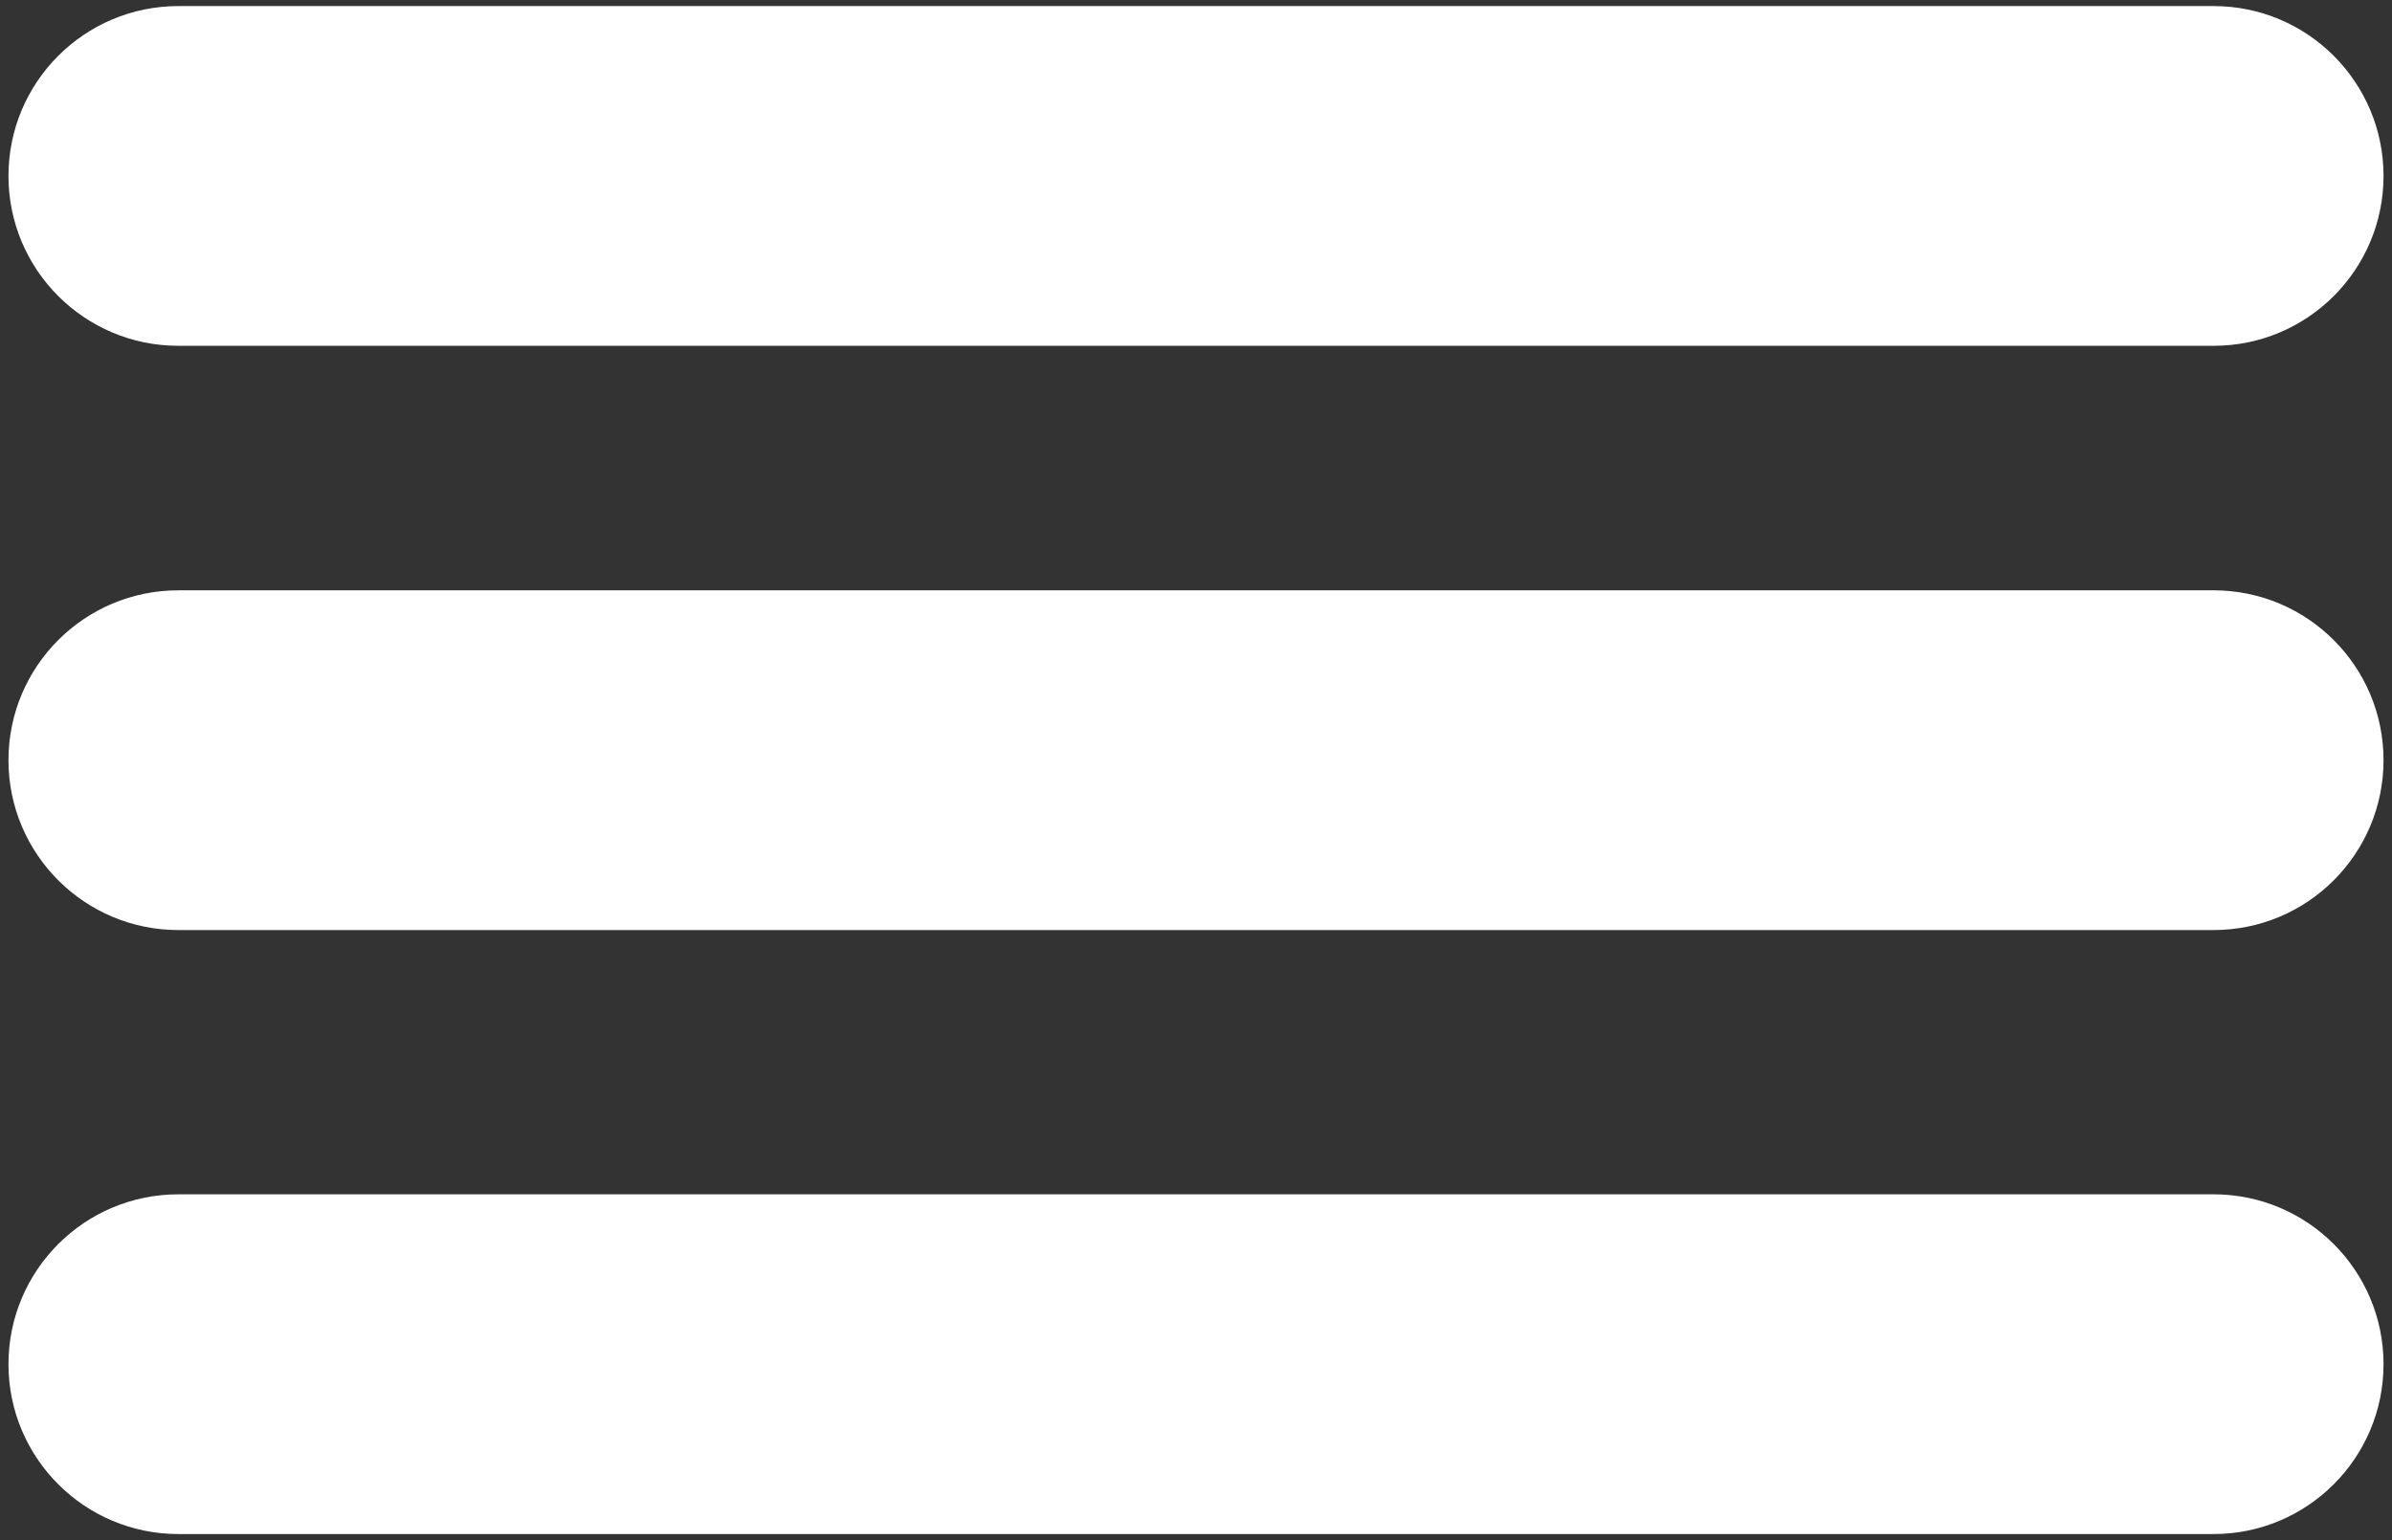
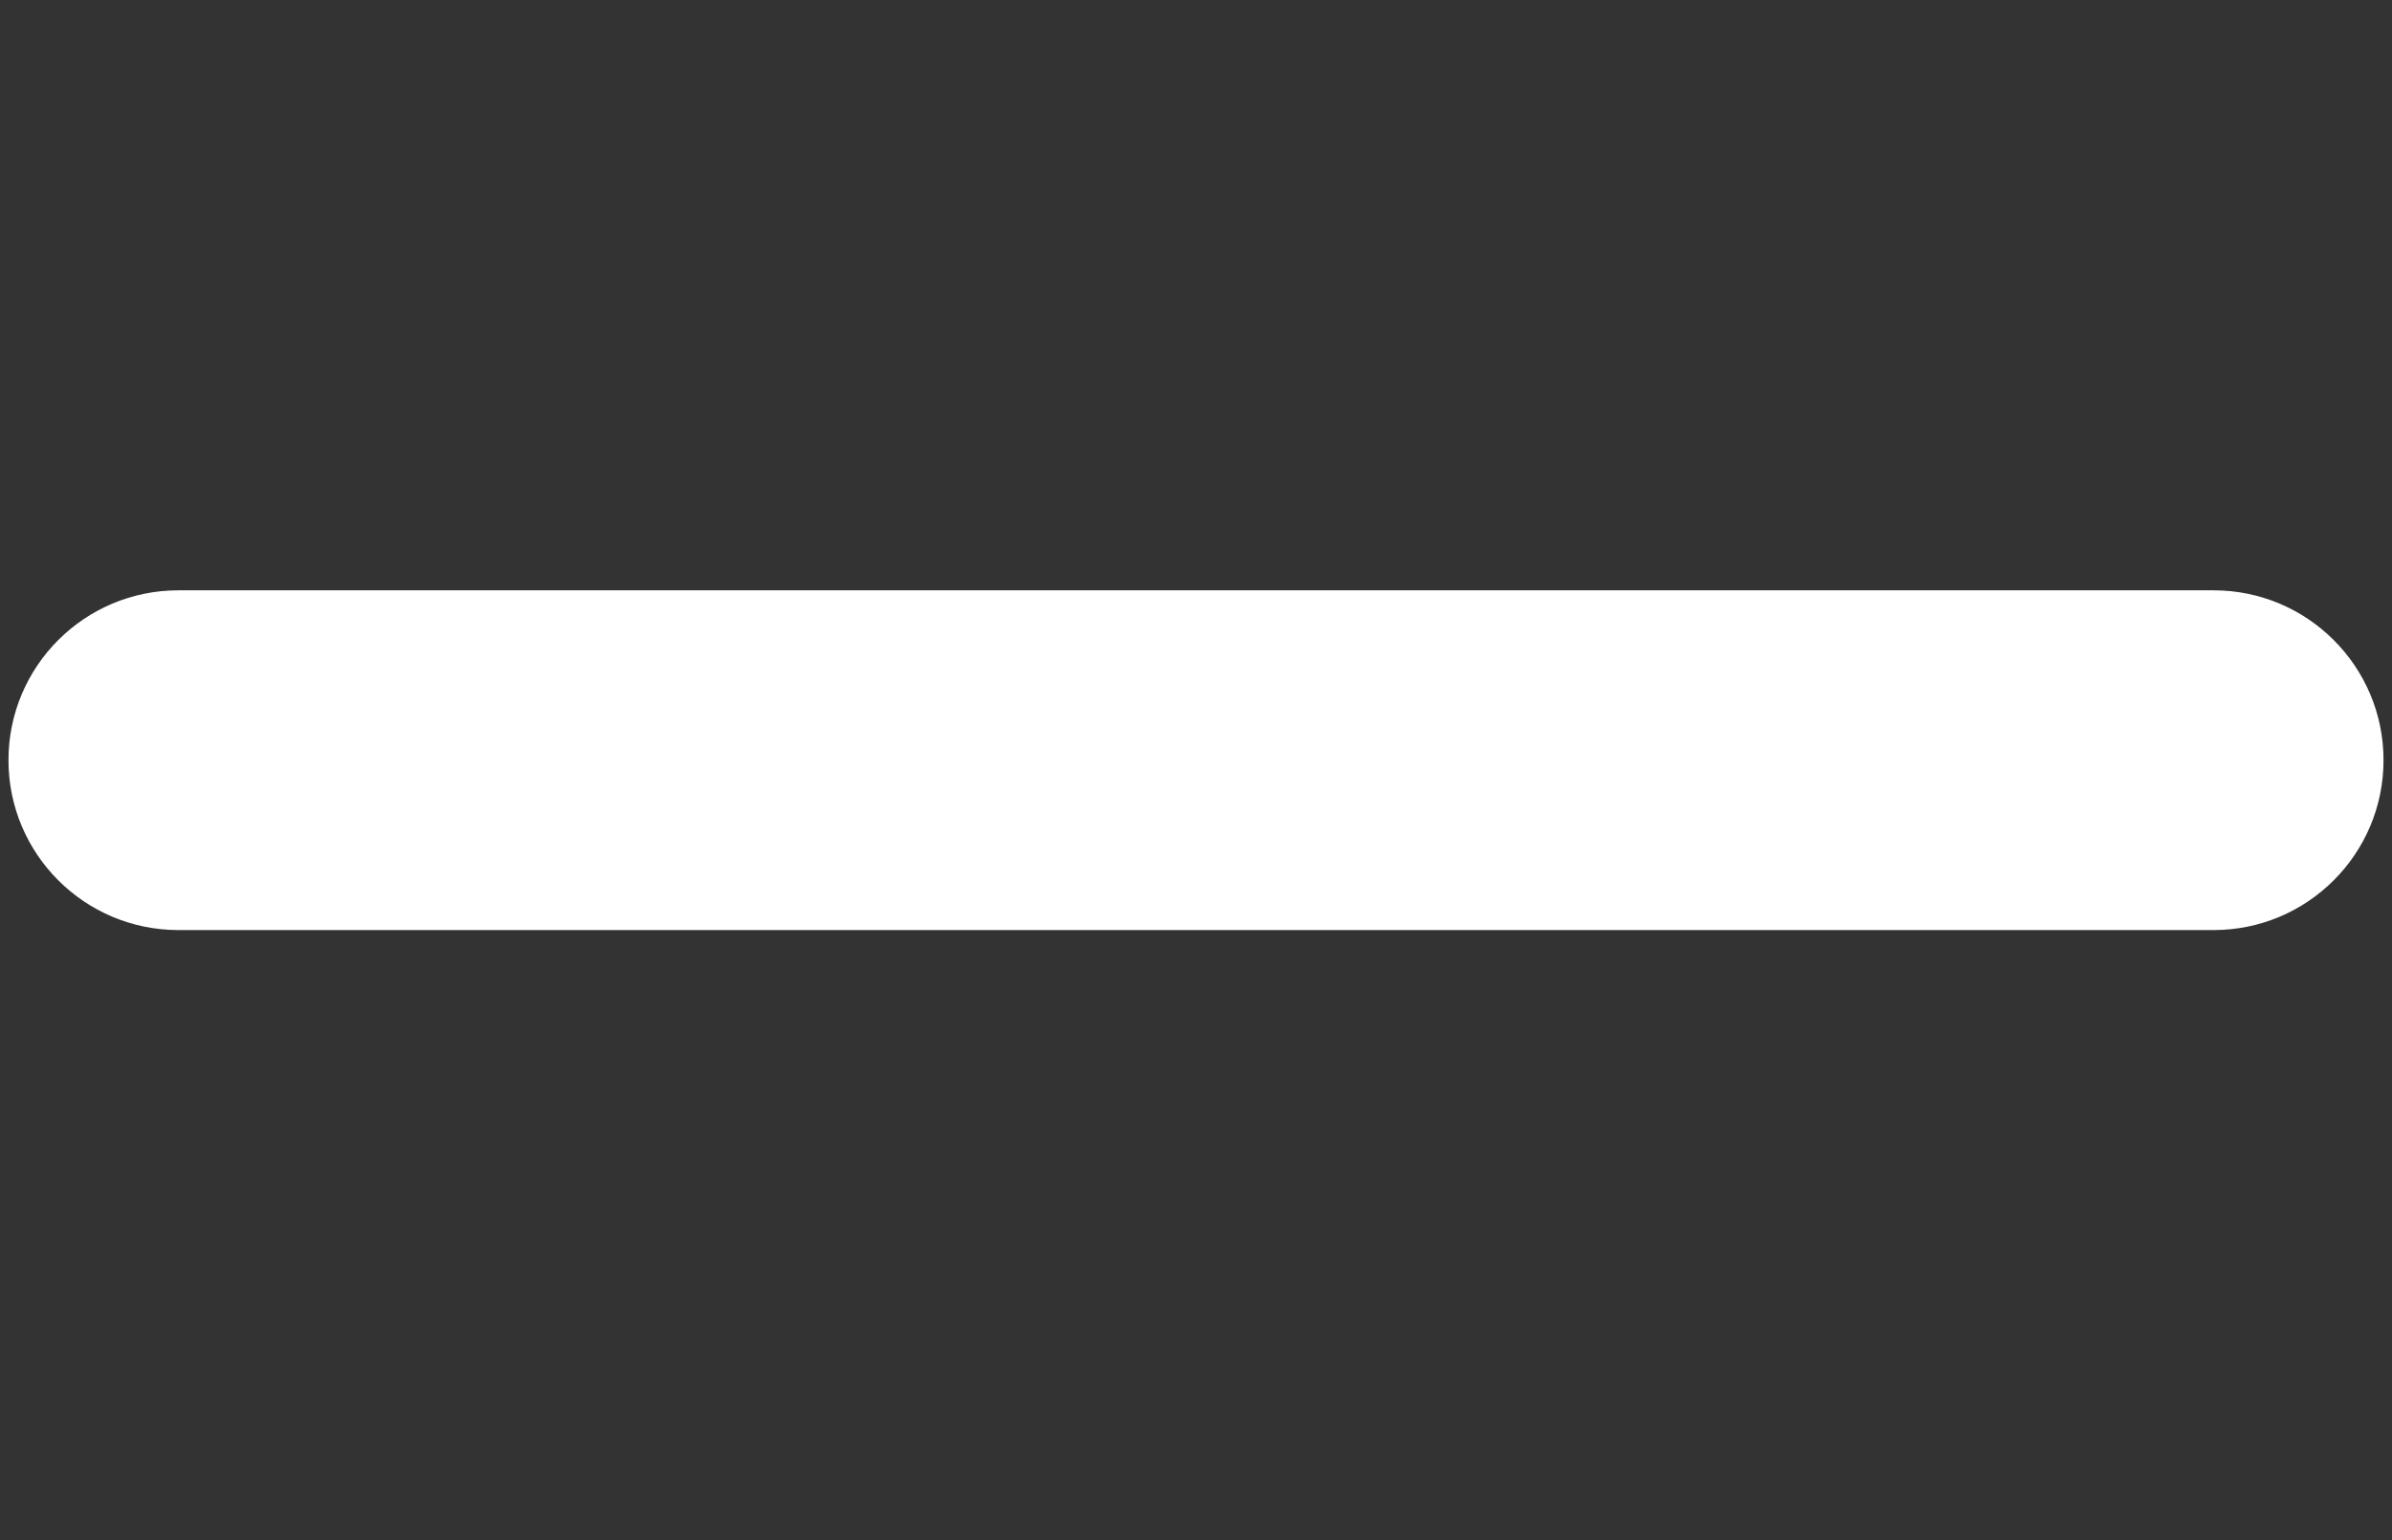
<svg xmlns="http://www.w3.org/2000/svg" version="1.1" id="Ebene_1" x="0px" y="0px" width="59px" height="38px" viewBox="0 0 59 38" enable-background="new 0 0 59 38" xml:space="preserve">
  <rect x="0" y="0" width="59" height="38" fill="#333333" stroke="none" />
  <g>
-     <path fill="#FFFFFF" d="M54.6,0.15H4.4c-2.315,0-4.191,1.876-4.191,4.191c0,2.314,1.876,4.191,4.191,4.191H54.6   c2.314,0,4.191-1.876,4.191-4.191S56.914,0.15,54.6,0.15z" />
    <path fill="#FFFFFF" d="M54.6,14.565H4.4c-2.315,0-4.191,1.876-4.191,4.191c0,2.313,1.876,4.191,4.191,4.191H54.6   c2.314,0,4.191-1.877,4.191-4.191S56.914,14.565,54.6,14.565z" />
-     <path fill="#FFFFFF" d="M54.6,29.467H4.4c-2.315,0-4.191,1.877-4.191,4.191c0,2.313,1.876,4.191,4.191,4.191H54.6   c2.314,0,4.191-1.877,4.191-4.191S56.914,29.467,54.6,29.467z" />
  </g>
</svg>